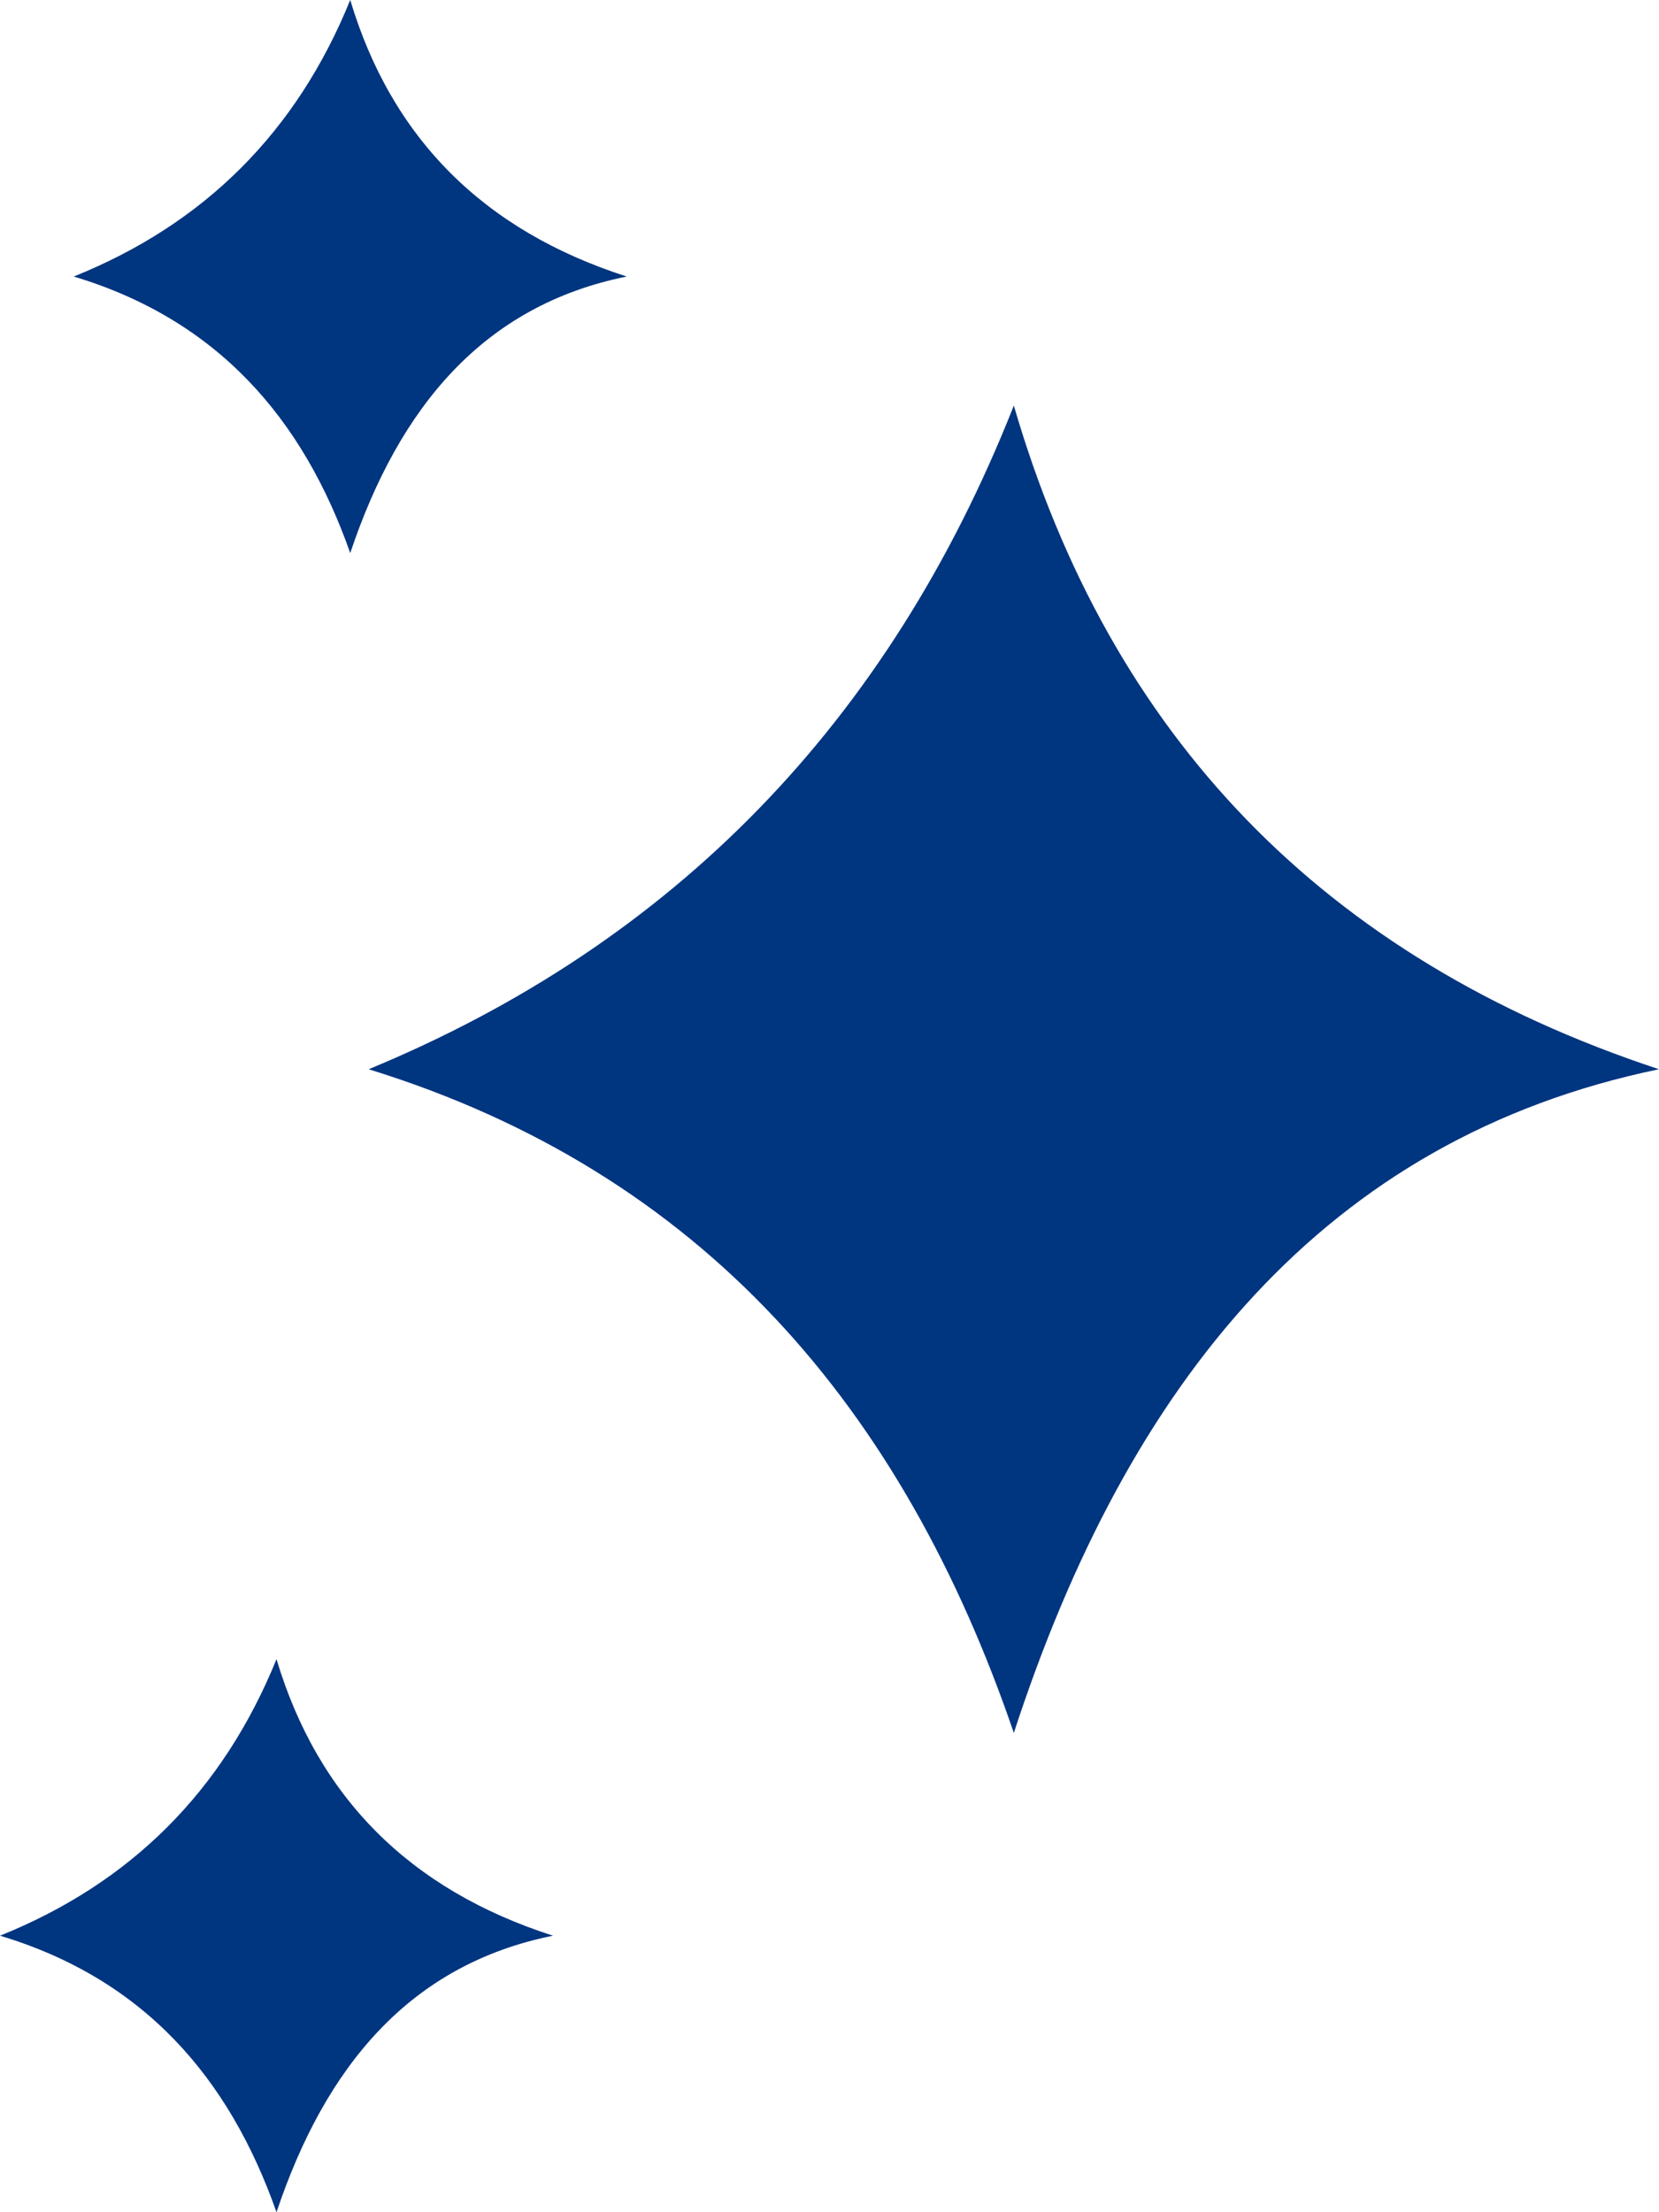
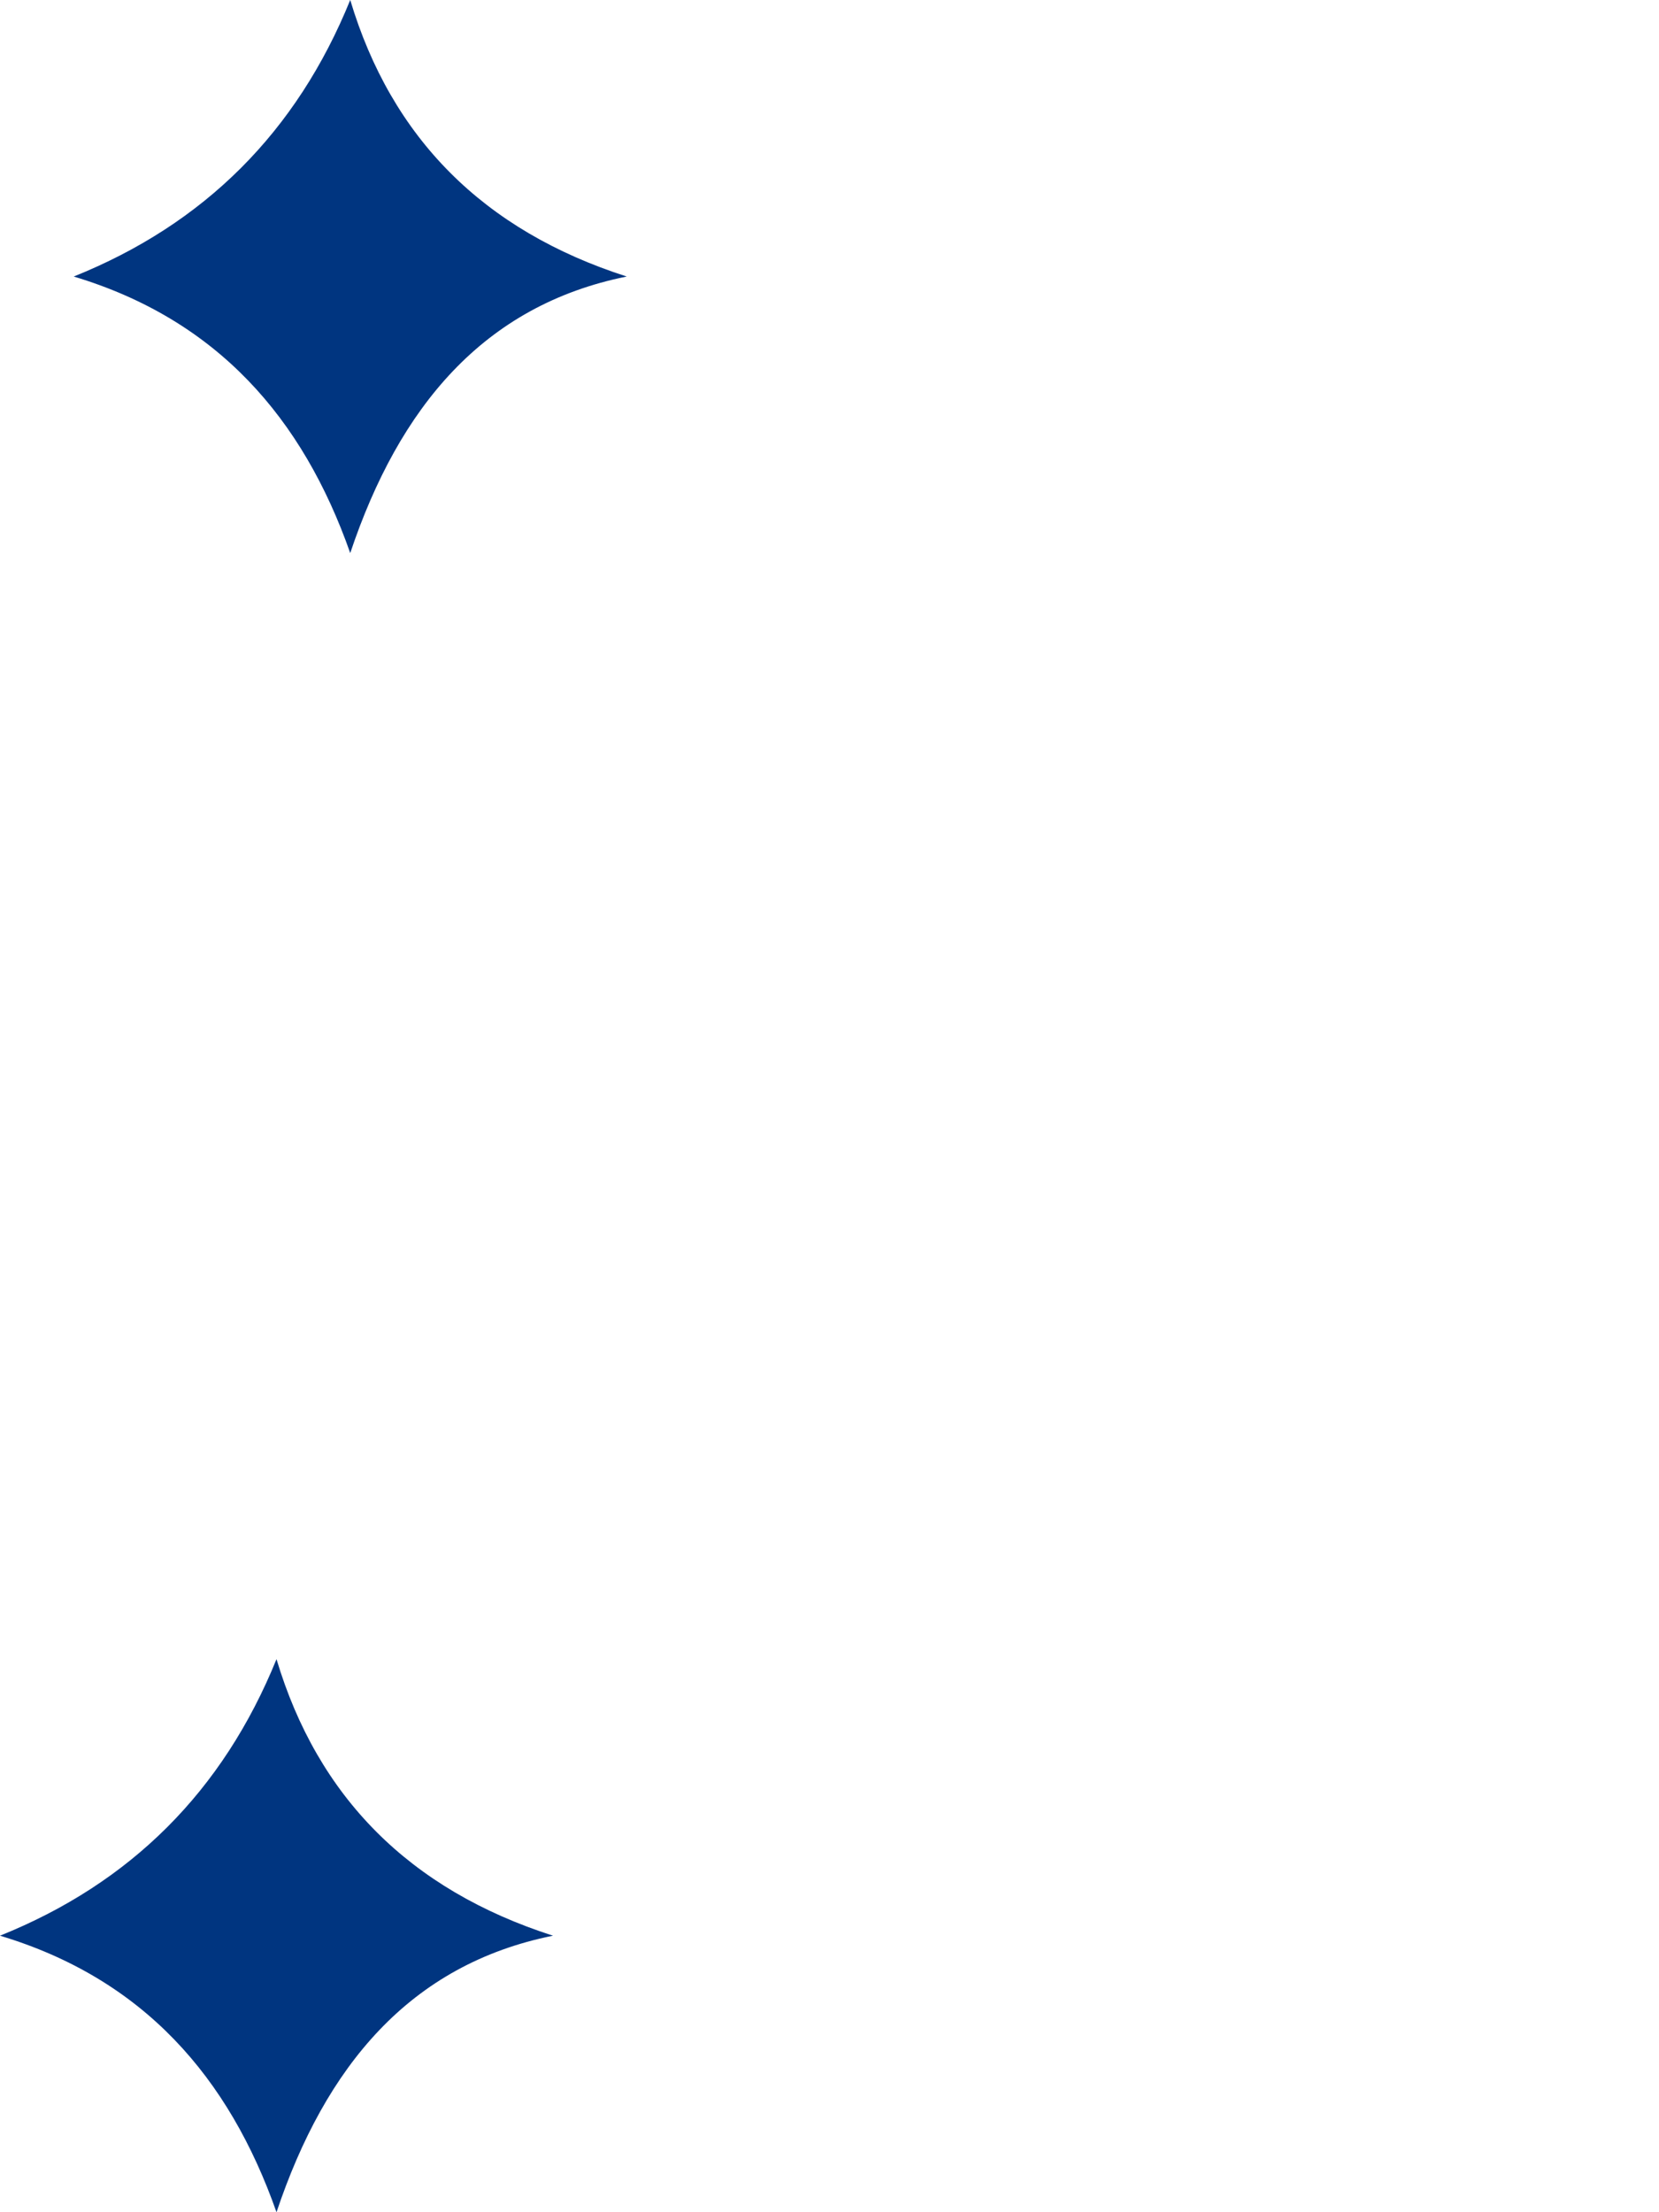
<svg xmlns="http://www.w3.org/2000/svg" width="45" height="60" viewBox="0 0 45 60" fill="none">
  <path d="M17 7.5C13.104 6.25 10.619 3.736 9.5 0C8.047 3.58 5.543 6.076 2 7.5C5.892 8.67 8.213 11.34 9.5 15C10.827 11.04 13.119 8.281 17 7.5Z" fill="#003580" />
  <path d="M15 52.5C11.104 51.25 8.619 48.736 7.5 45C6.047 48.58 3.543 51.076 0 52.5C3.892 53.67 6.213 56.34 7.5 60C8.827 56.04 11.119 53.281 15 52.5Z" fill="#003580" />
-   <path d="M45 29C35.909 26.001 30.111 19.967 27.5 11C24.109 19.591 18.268 25.582 10 29C19.081 31.807 24.497 38.217 27.5 47C30.597 37.496 35.944 30.873 45 29Z" fill="#003580" />
</svg>